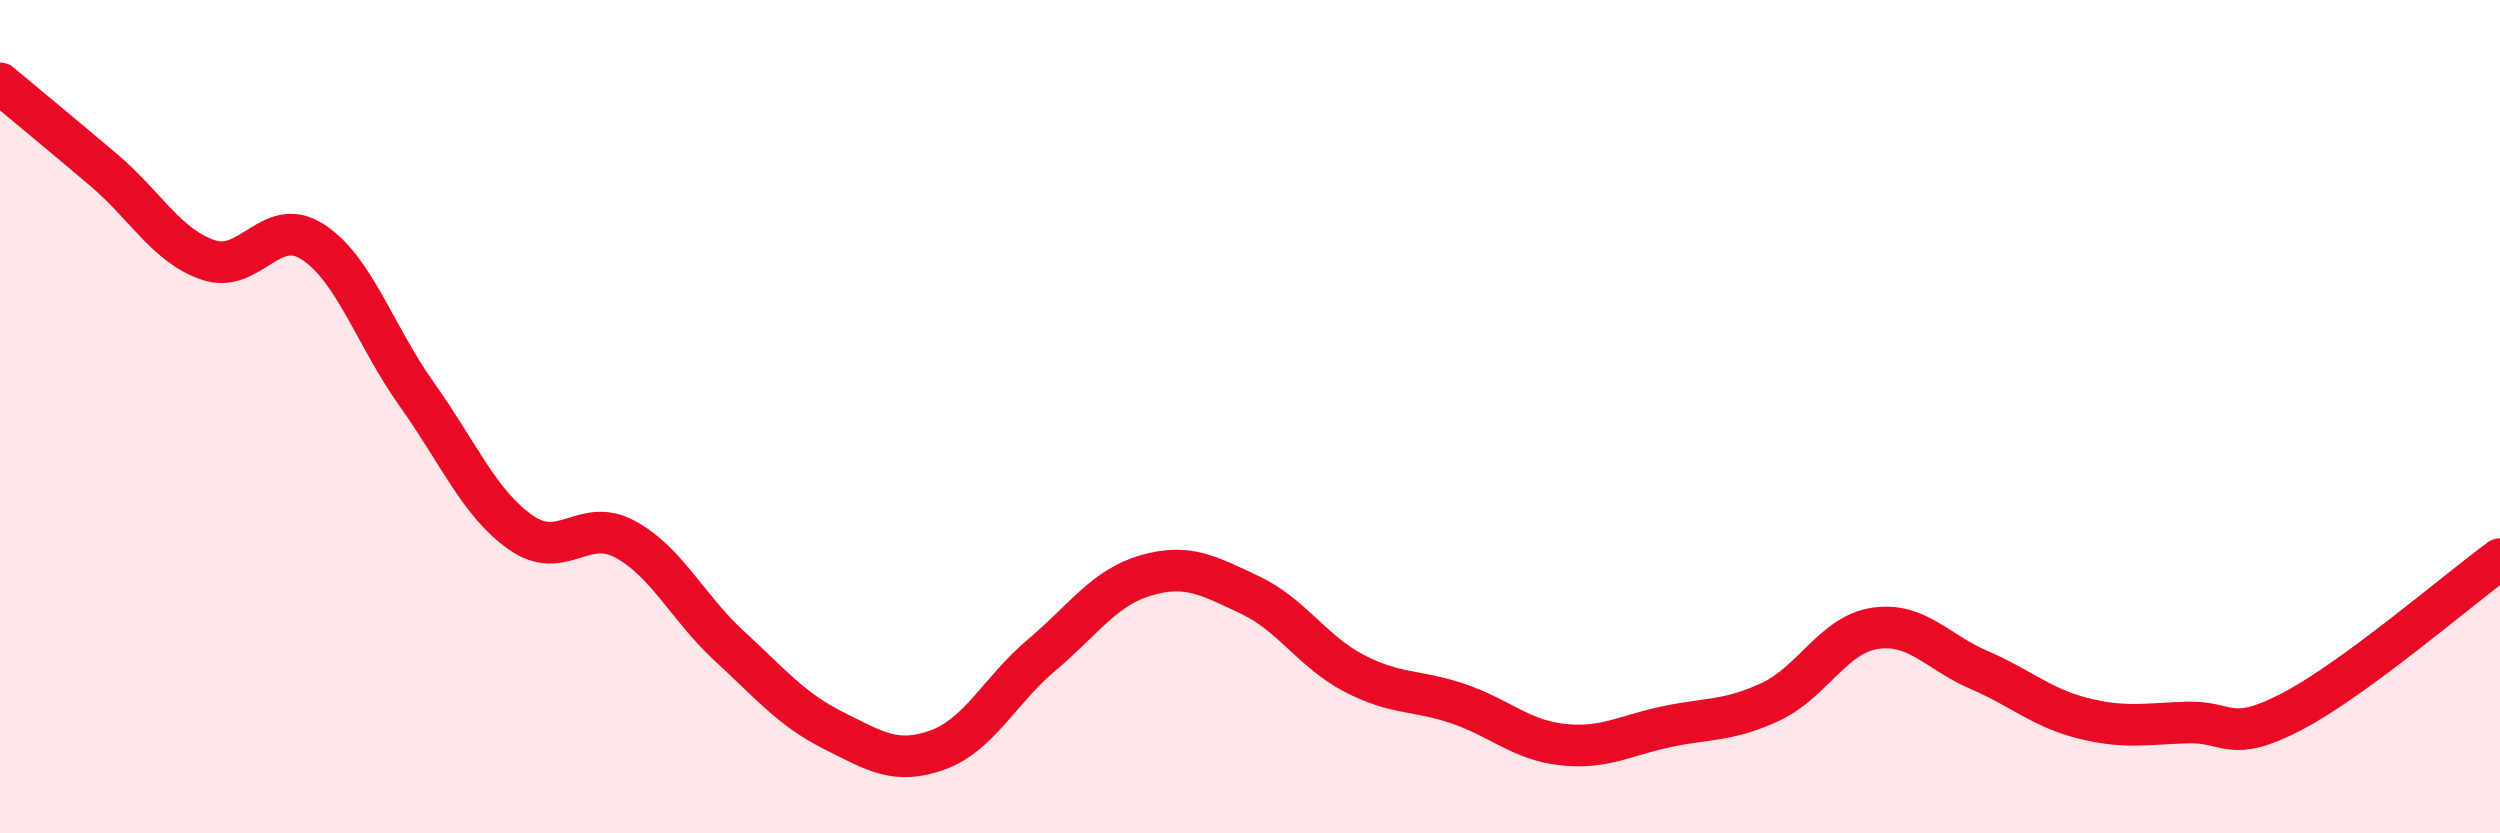
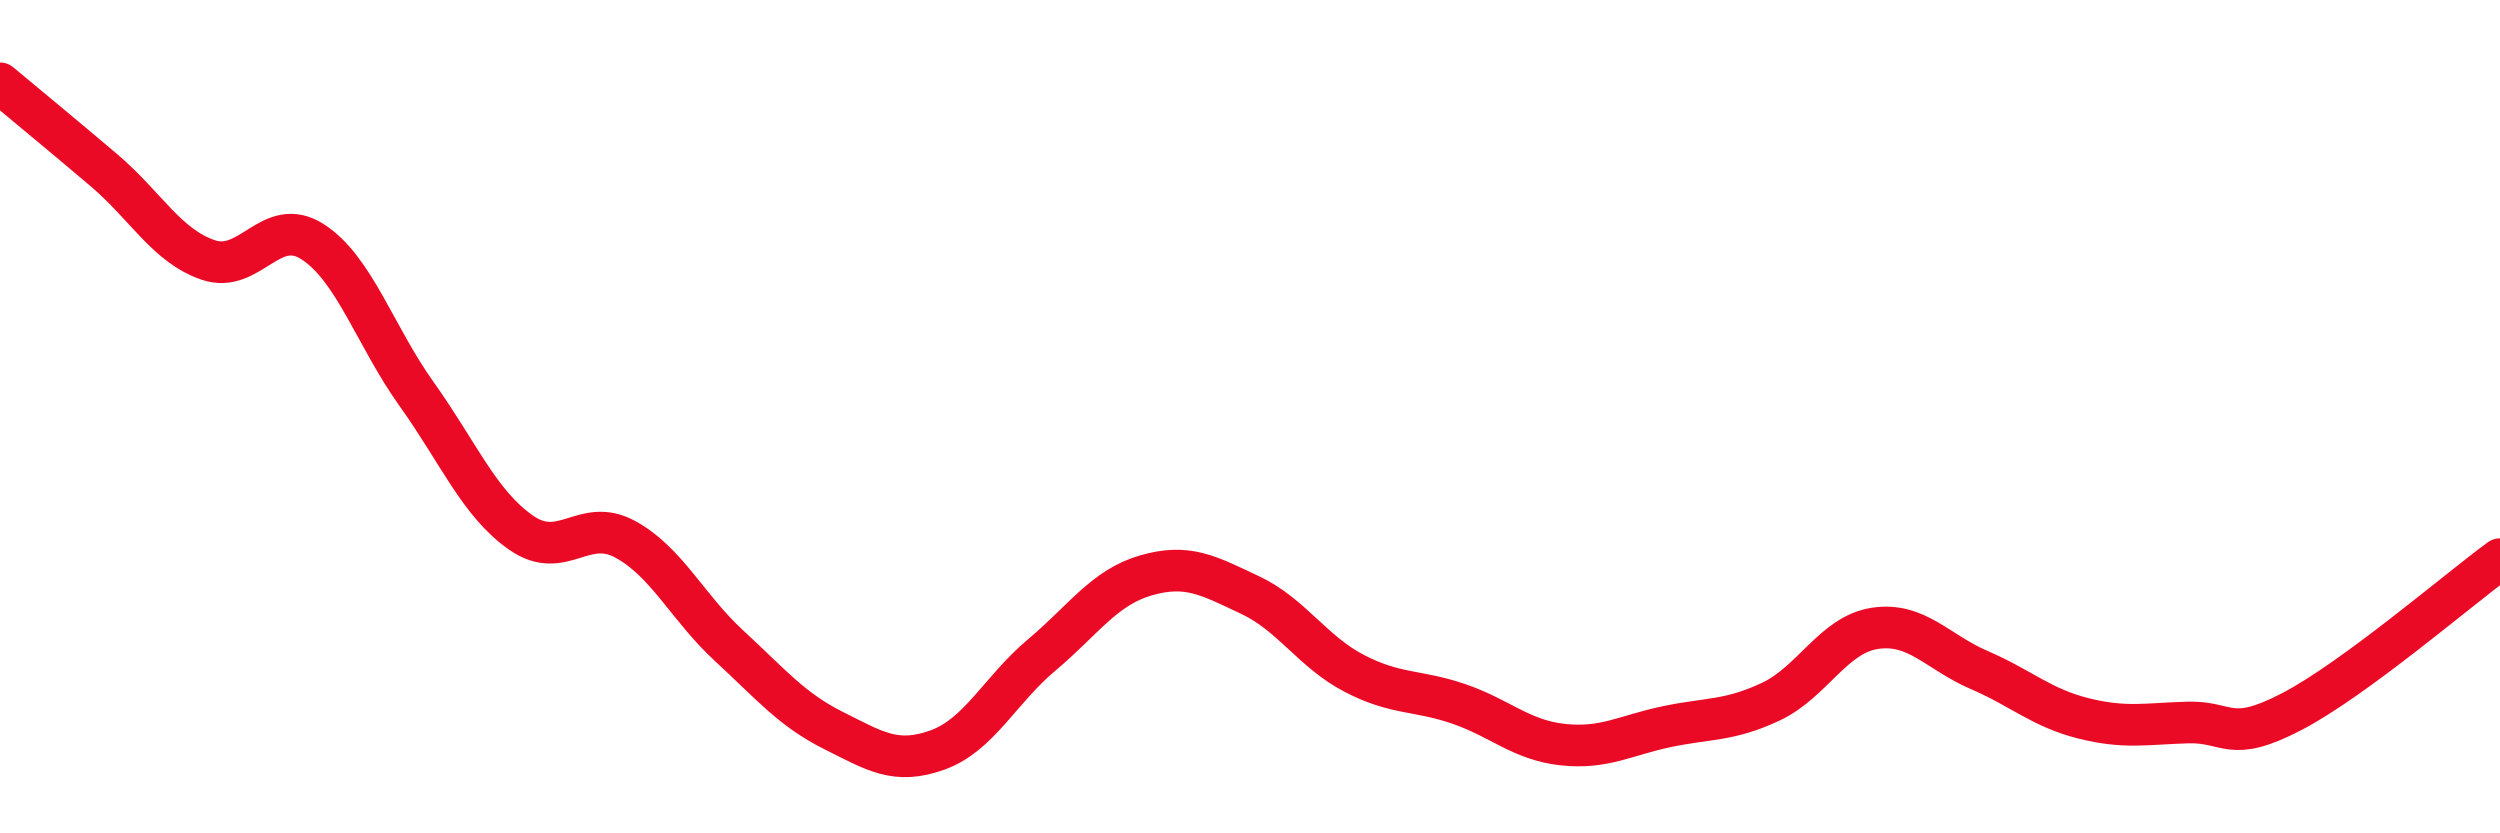
<svg xmlns="http://www.w3.org/2000/svg" width="60" height="20" viewBox="0 0 60 20">
-   <path d="M 0,2 C 0.5,2.42 1.5,3.24 2.5,4.09 C 3.5,4.94 4,5.9 5,6.24 C 6,6.58 6.5,5.16 7.5,5.8 C 8.5,6.44 9,8.06 10,9.46 C 11,10.86 11.5,12.08 12.5,12.78 C 13.5,13.48 14,12.4 15,12.94 C 16,13.48 16.5,14.58 17.5,15.5 C 18.5,16.42 19,17.03 20,17.53 C 21,18.03 21.5,18.36 22.5,18 C 23.5,17.64 24,16.56 25,15.72 C 26,14.88 26.5,14.1 27.5,13.81 C 28.5,13.52 29,13.81 30,14.28 C 31,14.75 31.5,15.64 32.5,16.16 C 33.5,16.68 34,16.55 35,16.89 C 36,17.23 36.5,17.76 37.5,17.87 C 38.5,17.98 39,17.65 40,17.44 C 41,17.23 41.5,17.31 42.5,16.84 C 43.5,16.37 44,15.23 45,15.08 C 46,14.93 46.5,15.65 47.5,16.08 C 48.5,16.51 49,16.99 50,17.24 C 51,17.49 51.5,17.37 52.5,17.34 C 53.5,17.31 53.5,17.86 55,17.08 C 56.5,16.3 59,14.15 60,13.42L60 20L0 20Z" fill="#EB0A25" opacity="0.1" stroke-linecap="round" stroke-linejoin="round" />
  <path d="M 0,2 C 0.5,2.42 1.5,3.24 2.5,4.09 C 3.5,4.94 4,5.9 5,6.24 C 6,6.58 6.5,5.16 7.5,5.8 C 8.5,6.44 9,8.06 10,9.46 C 11,10.86 11.5,12.08 12.5,12.78 C 13.5,13.48 14,12.4 15,12.94 C 16,13.48 16.5,14.58 17.5,15.5 C 18.5,16.42 19,17.03 20,17.53 C 21,18.03 21.5,18.36 22.5,18 C 23.5,17.64 24,16.56 25,15.72 C 26,14.88 26.5,14.1 27.5,13.81 C 28.5,13.52 29,13.81 30,14.28 C 31,14.75 31.5,15.64 32.5,16.16 C 33.5,16.68 34,16.55 35,16.89 C 36,17.23 36.5,17.76 37.5,17.87 C 38.5,17.98 39,17.65 40,17.44 C 41,17.23 41.5,17.31 42.5,16.84 C 43.5,16.37 44,15.23 45,15.08 C 46,14.93 46.5,15.65 47.5,16.08 C 48.5,16.51 49,16.99 50,17.24 C 51,17.49 51.5,17.37 52.5,17.34 C 53.5,17.31 53.5,17.86 55,17.08 C 56.5,16.3 59,14.15 60,13.42" stroke="#EB0A25" stroke-width="1" fill="none" stroke-linecap="round" stroke-linejoin="round" />
</svg>